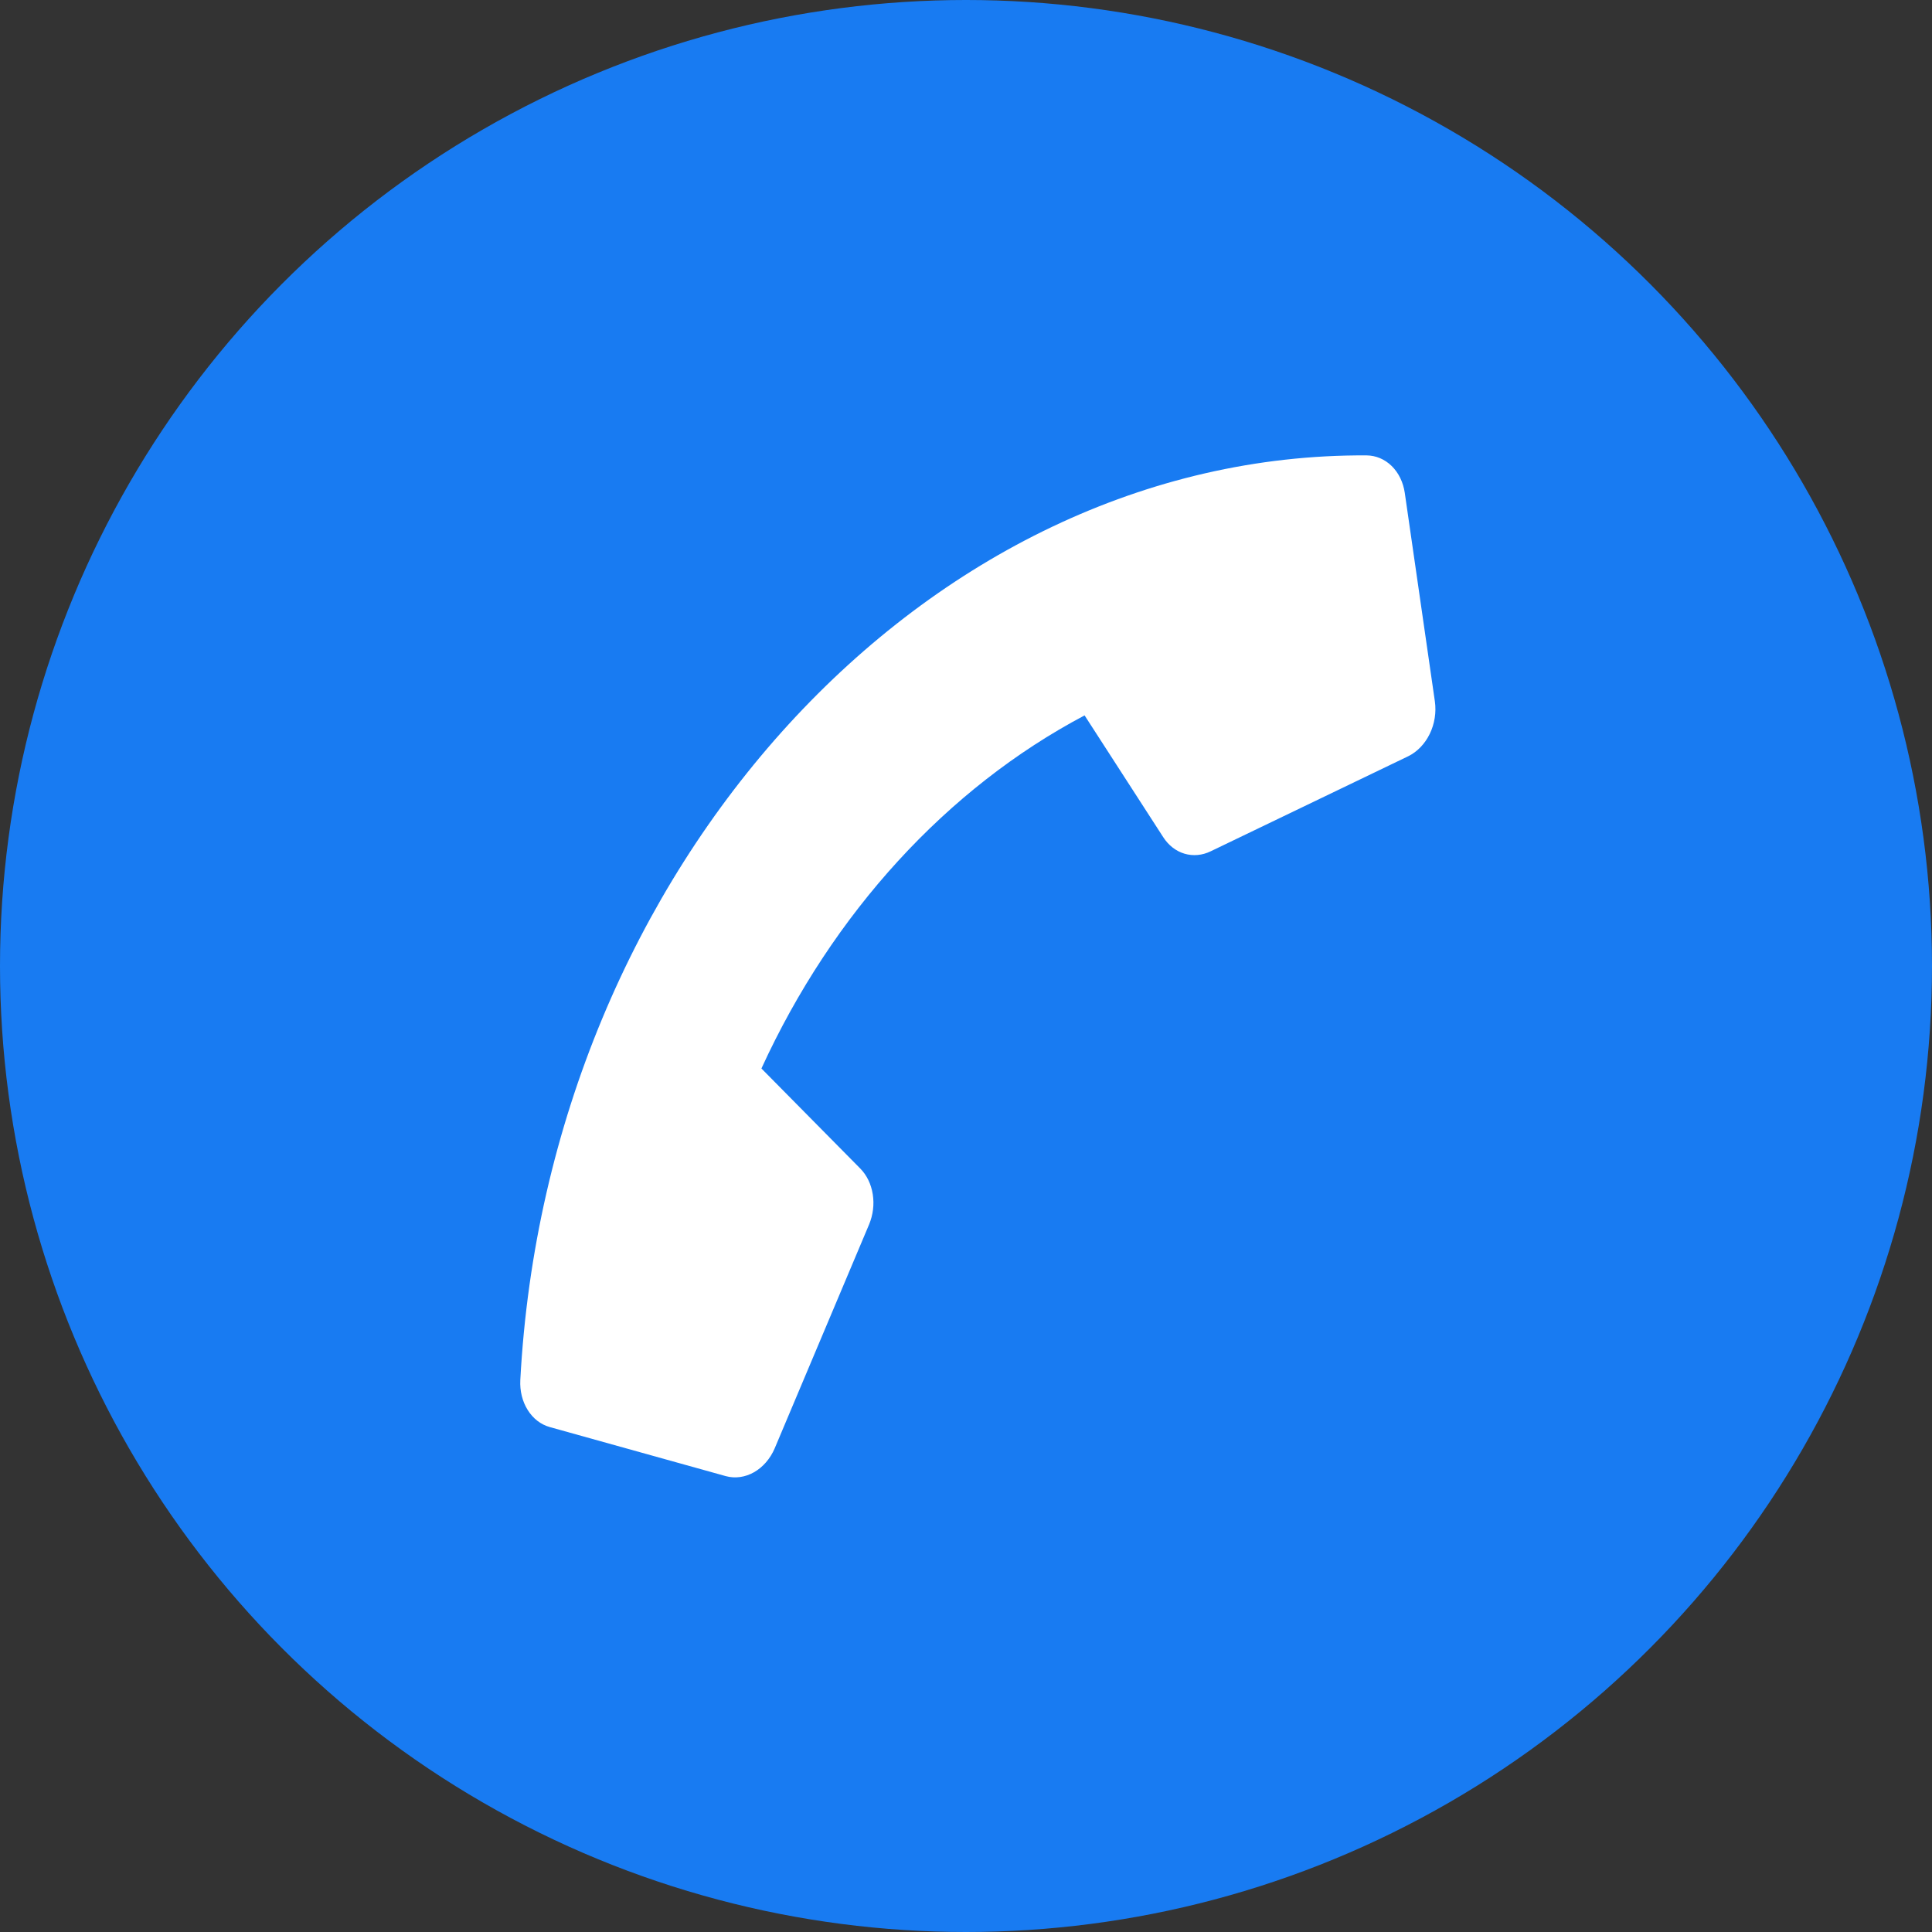
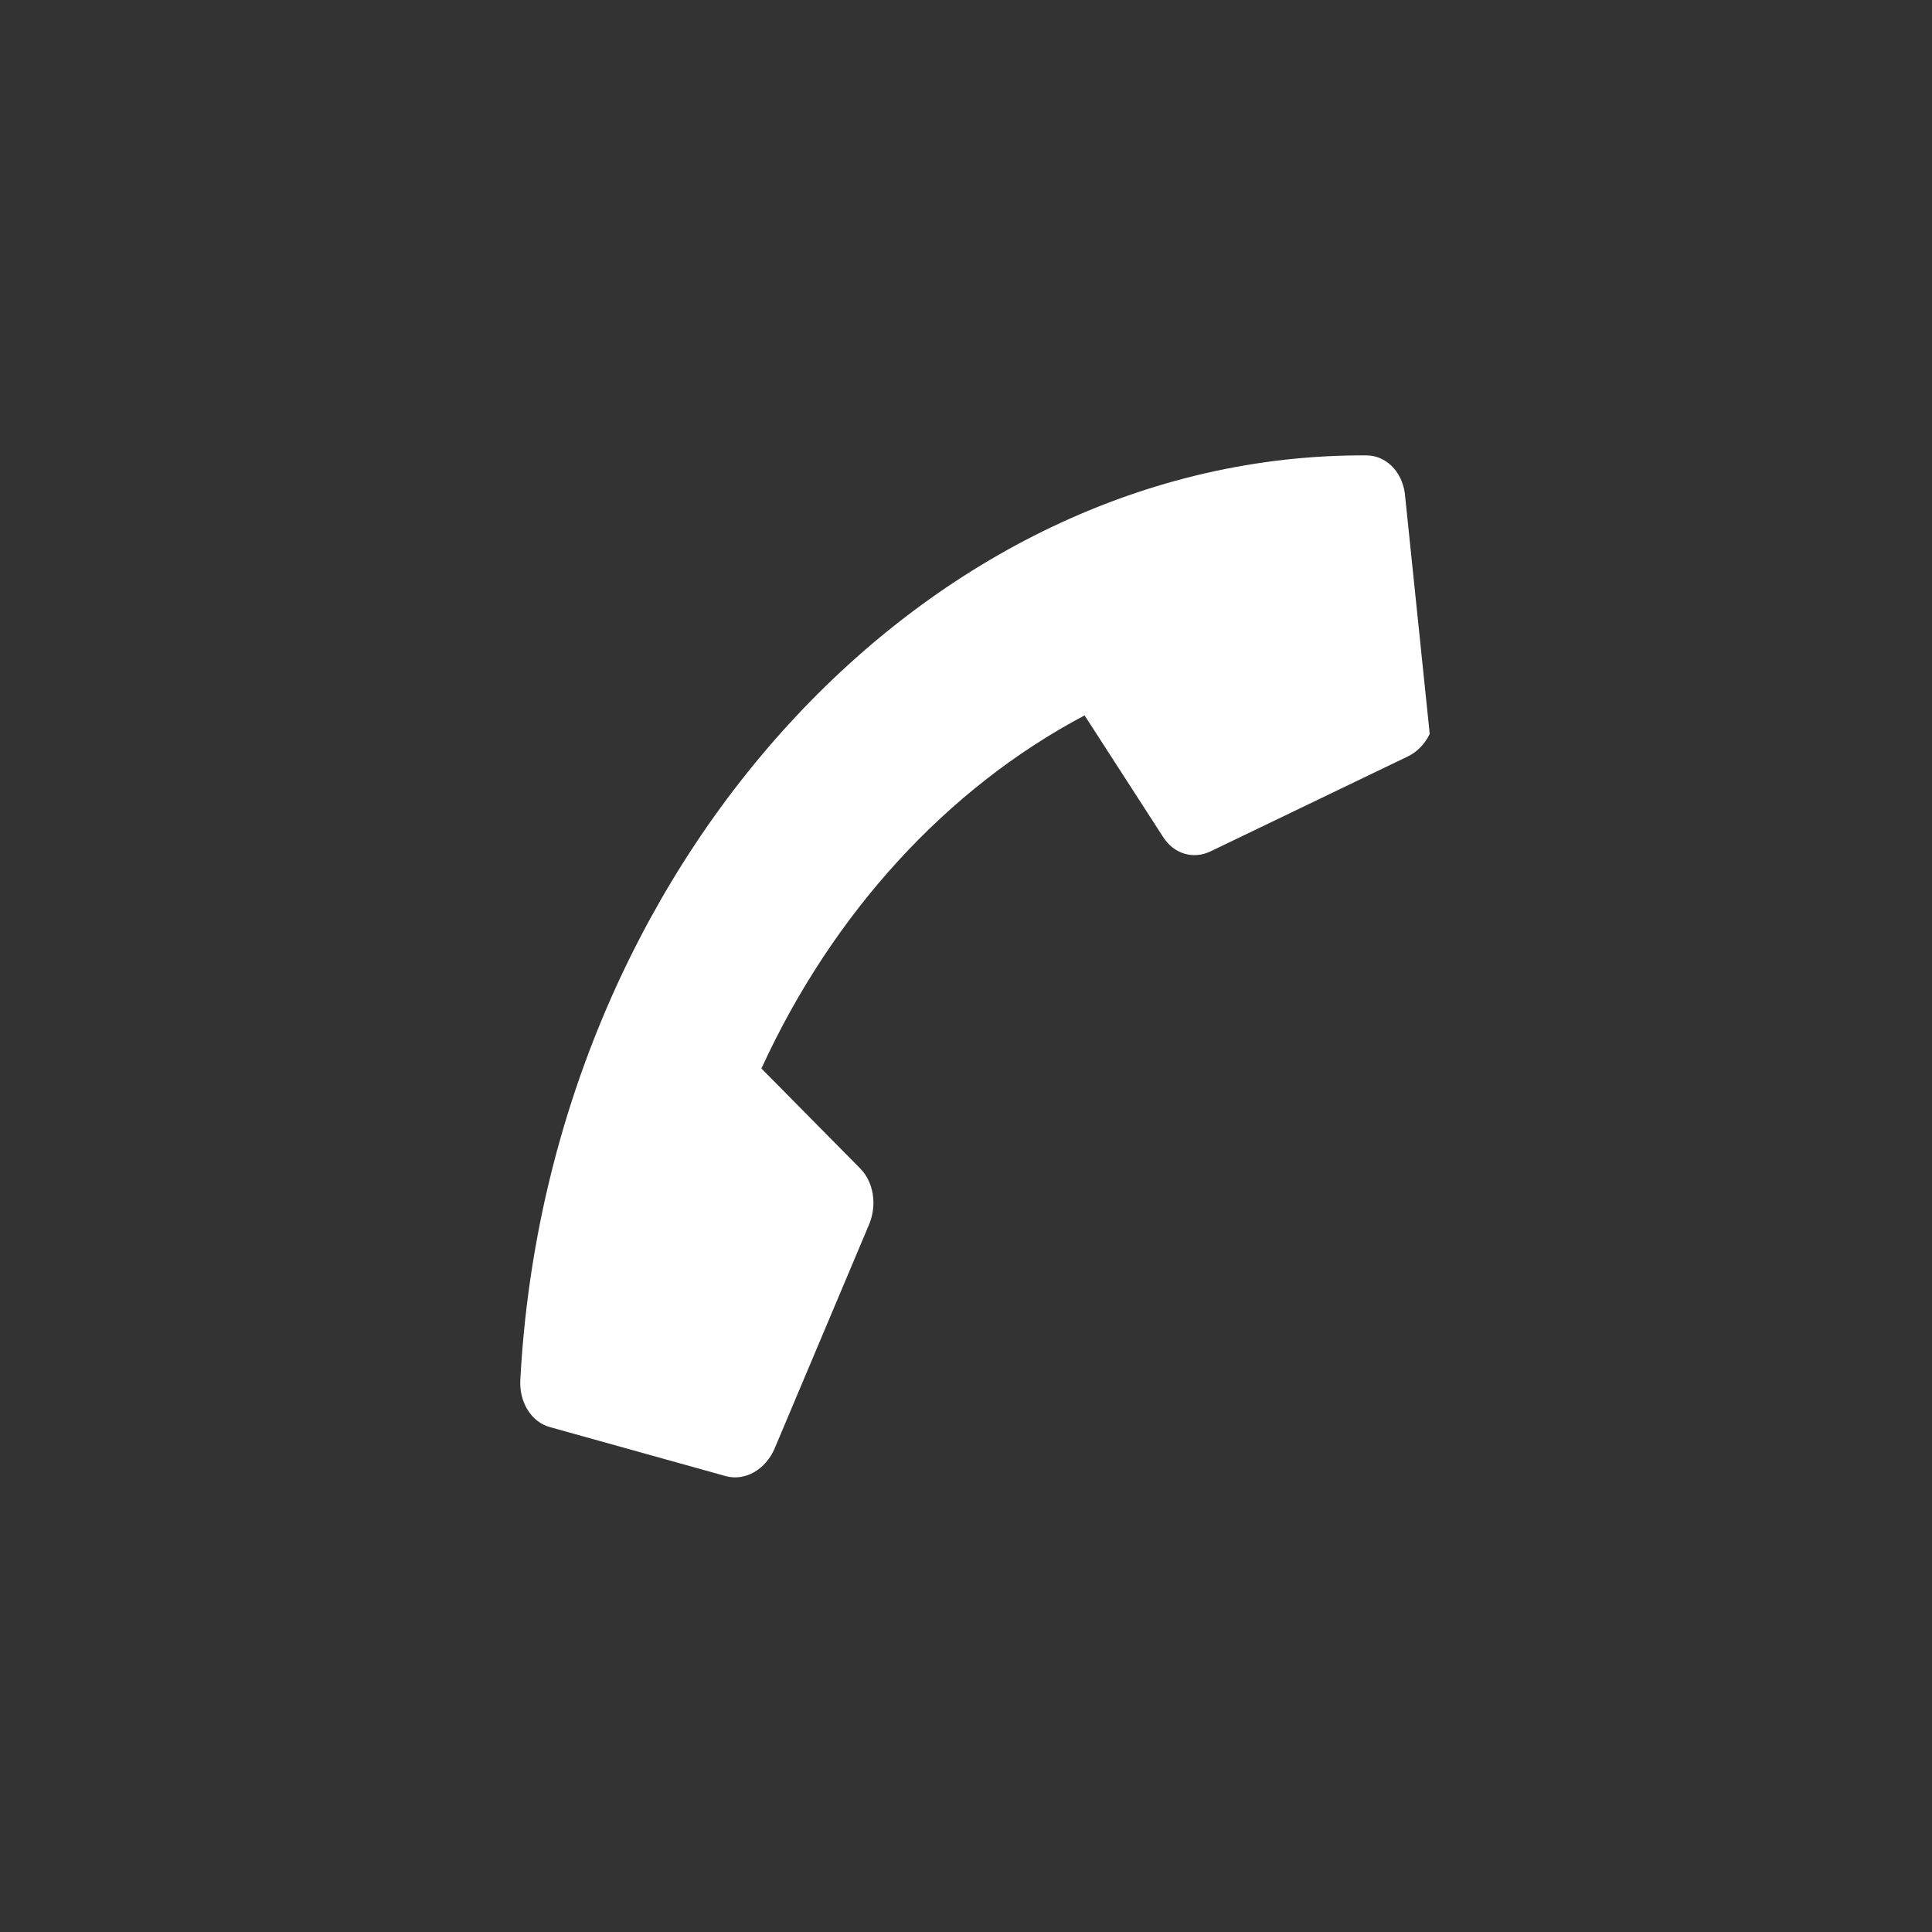
<svg xmlns="http://www.w3.org/2000/svg" width="45" height="45" viewBox="0 0 45 45" fill="none">
  <rect x="0" y="0" width="45" height="45" fill="#333333" stroke="none" />
-   <circle cx="22.5" cy="22.5" r="22.5" fill="#187BF2" />
-   <path d="M18.044 33.735L20.242 28.522C20.335 28.299 20.366 28.052 20.328 27.816C20.291 27.58 20.188 27.369 20.035 27.215L17.735 24.887C19.396 21.265 22.058 18.357 25.262 16.663L27.095 19.501C27.217 19.69 27.39 19.825 27.589 19.884C27.788 19.943 28.002 19.924 28.198 19.829L32.797 17.616C33.009 17.513 33.187 17.328 33.301 17.095C33.415 16.861 33.457 16.593 33.421 16.337L32.72 11.48C32.684 11.233 32.577 11.013 32.415 10.854C32.254 10.696 32.048 10.609 31.831 10.607C21.572 10.548 12.756 20.197 12.119 32.143C12.106 32.396 12.166 32.642 12.291 32.841C12.415 33.041 12.597 33.181 12.805 33.239L16.905 34.382C17.122 34.441 17.355 34.409 17.563 34.291C17.77 34.173 17.941 33.976 18.044 33.735Z" fill="white" />
+   <path d="M18.044 33.735L20.242 28.522C20.335 28.299 20.366 28.052 20.328 27.816C20.291 27.58 20.188 27.369 20.035 27.215L17.735 24.887C19.396 21.265 22.058 18.357 25.262 16.663L27.095 19.501C27.217 19.69 27.39 19.825 27.589 19.884C27.788 19.943 28.002 19.924 28.198 19.829L32.797 17.616C33.009 17.513 33.187 17.328 33.301 17.095L32.72 11.48C32.684 11.233 32.577 11.013 32.415 10.854C32.254 10.696 32.048 10.609 31.831 10.607C21.572 10.548 12.756 20.197 12.119 32.143C12.106 32.396 12.166 32.642 12.291 32.841C12.415 33.041 12.597 33.181 12.805 33.239L16.905 34.382C17.122 34.441 17.355 34.409 17.563 34.291C17.77 34.173 17.941 33.976 18.044 33.735Z" fill="white" />
</svg>